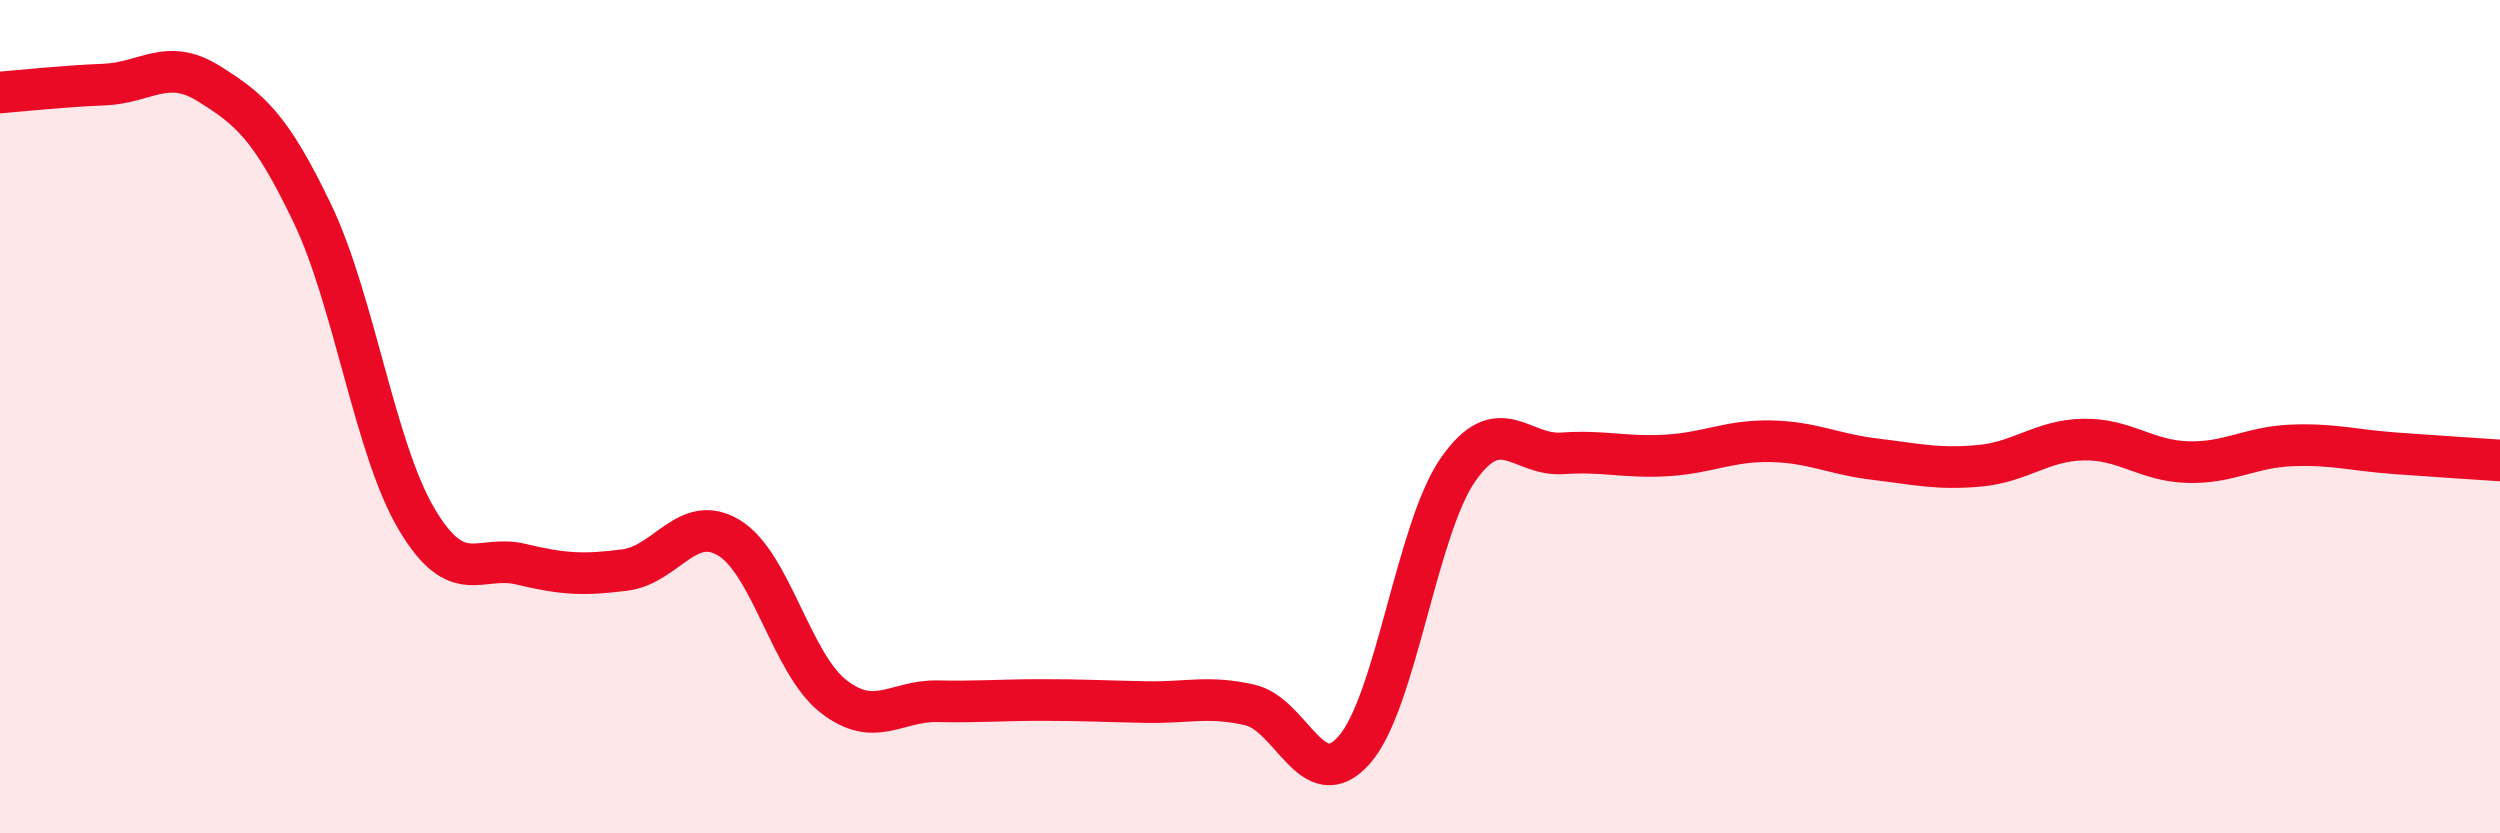
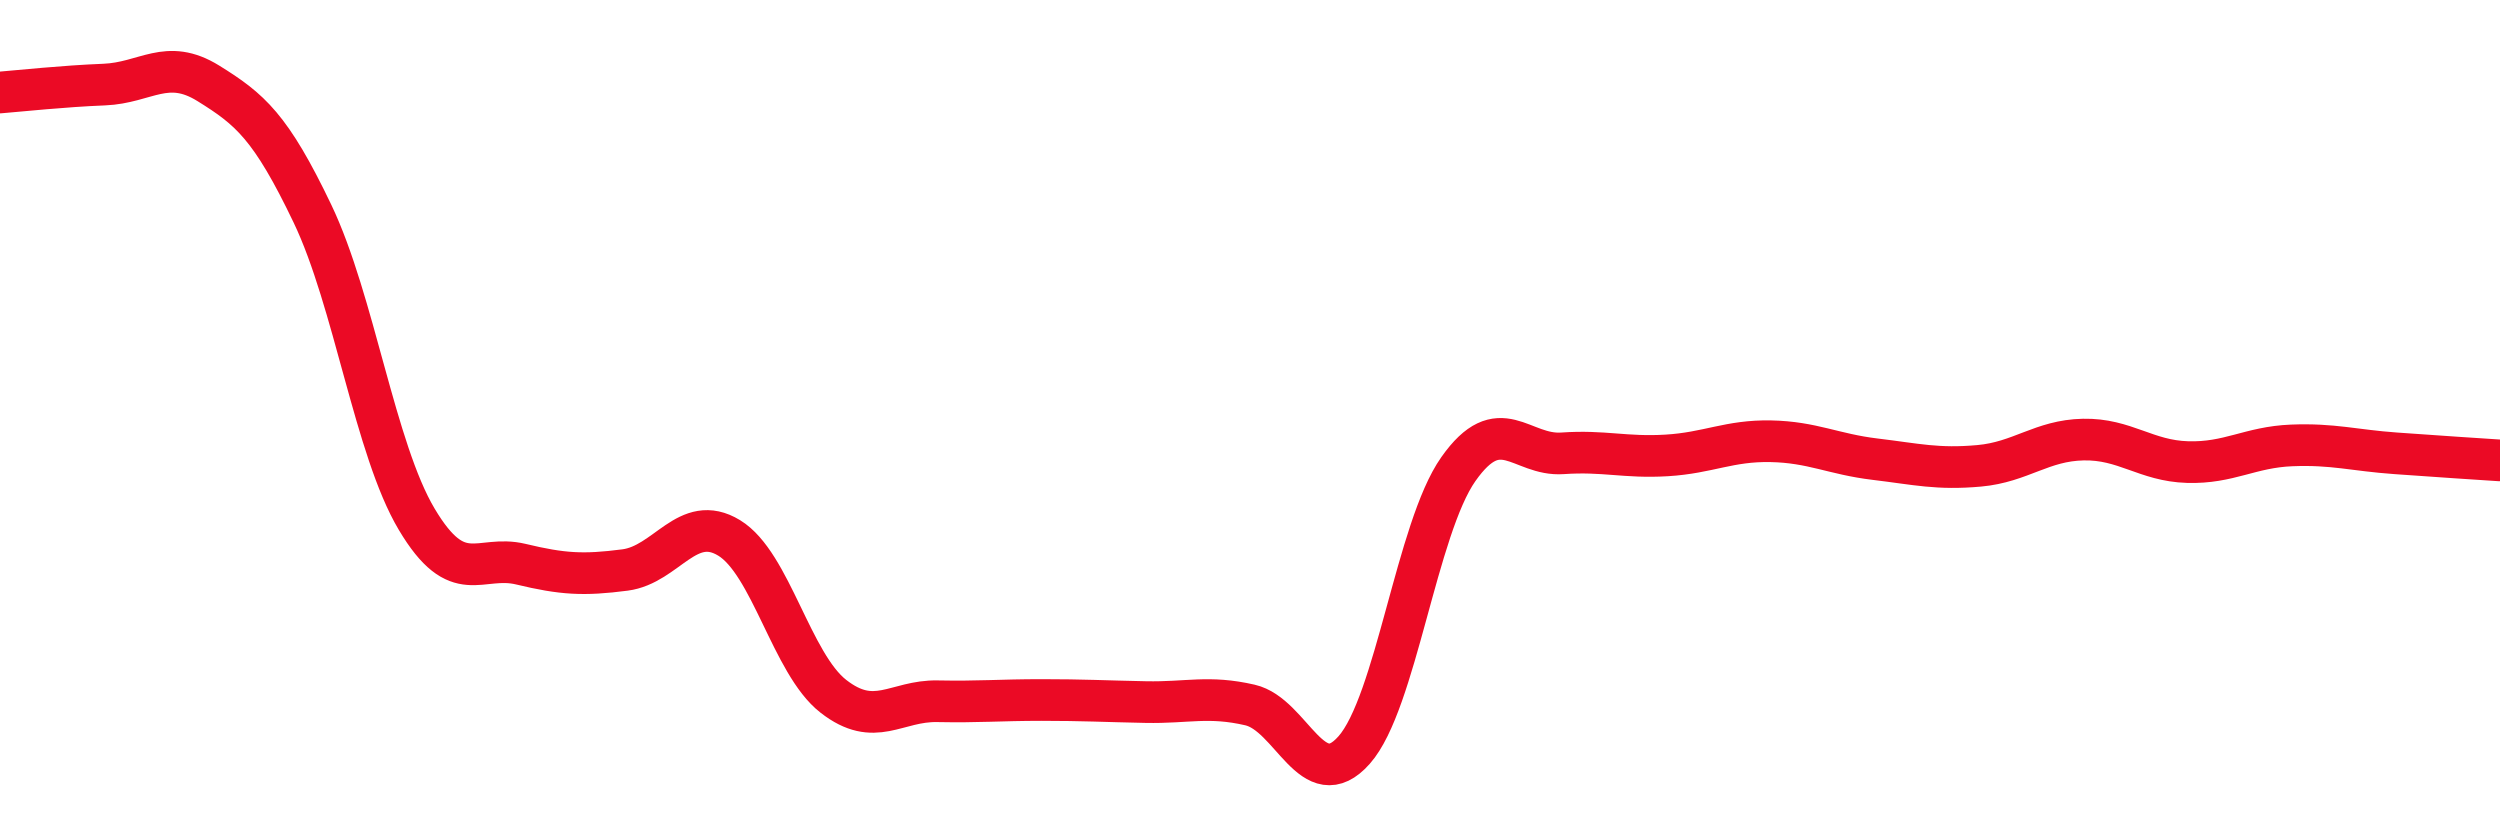
<svg xmlns="http://www.w3.org/2000/svg" width="60" height="20" viewBox="0 0 60 20">
-   <path d="M 0,2.22 C 0.5,2.18 1.5,2.07 2.5,2.03 C 3.5,1.99 4,1.38 5,2 C 6,2.62 6.5,3.04 7.5,5.13 C 8.5,7.22 9,10.78 10,12.46 C 11,14.14 11.5,13.3 12.5,13.54 C 13.5,13.78 14,13.81 15,13.68 C 16,13.55 16.5,12.3 17.5,12.91 C 18.5,13.52 19,15.93 20,16.71 C 21,17.49 21.5,16.81 22.5,16.83 C 23.5,16.85 24,16.8 25,16.8 C 26,16.8 26.5,16.83 27.5,16.85 C 28.5,16.87 29,16.69 30,16.92 C 31,17.15 31.5,19.13 32.5,18 C 33.5,16.87 34,12.68 35,11.26 C 36,9.84 36.5,10.95 37.5,10.88 C 38.5,10.81 39,10.99 40,10.93 C 41,10.87 41.5,10.57 42.5,10.59 C 43.5,10.61 44,10.9 45,11.02 C 46,11.14 46.5,11.27 47.5,11.18 C 48.5,11.09 49,10.57 50,10.55 C 51,10.53 51.5,11.06 52.5,11.09 C 53.5,11.12 54,10.73 55,10.69 C 56,10.65 56.5,10.81 57.5,10.88 C 58.5,10.95 59.5,11.02 60,11.05L60 20L0 20Z" fill="#EB0A25" opacity="0.1" stroke-linecap="round" stroke-linejoin="round" />
  <path d="M 0,2.22 C 0.5,2.18 1.5,2.07 2.5,2.03 C 3.5,1.99 4,1.38 5,2 C 6,2.62 6.5,3.04 7.5,5.13 C 8.5,7.22 9,10.78 10,12.46 C 11,14.14 11.5,13.3 12.5,13.54 C 13.5,13.78 14,13.81 15,13.68 C 16,13.55 16.5,12.3 17.5,12.91 C 18.5,13.52 19,15.93 20,16.71 C 21,17.49 21.5,16.81 22.5,16.83 C 23.5,16.85 24,16.8 25,16.8 C 26,16.8 26.5,16.83 27.5,16.85 C 28.5,16.87 29,16.69 30,16.92 C 31,17.15 31.5,19.13 32.5,18 C 33.5,16.87 34,12.68 35,11.26 C 36,9.84 36.5,10.95 37.5,10.88 C 38.5,10.81 39,10.99 40,10.93 C 41,10.87 41.5,10.57 42.5,10.59 C 43.5,10.61 44,10.9 45,11.02 C 46,11.14 46.5,11.27 47.5,11.18 C 48.5,11.09 49,10.57 50,10.55 C 51,10.53 51.5,11.06 52.5,11.09 C 53.5,11.12 54,10.73 55,10.69 C 56,10.65 56.5,10.81 57.5,10.88 C 58.5,10.95 59.5,11.02 60,11.05" stroke="#EB0A25" stroke-width="1" fill="none" stroke-linecap="round" stroke-linejoin="round" />
</svg>